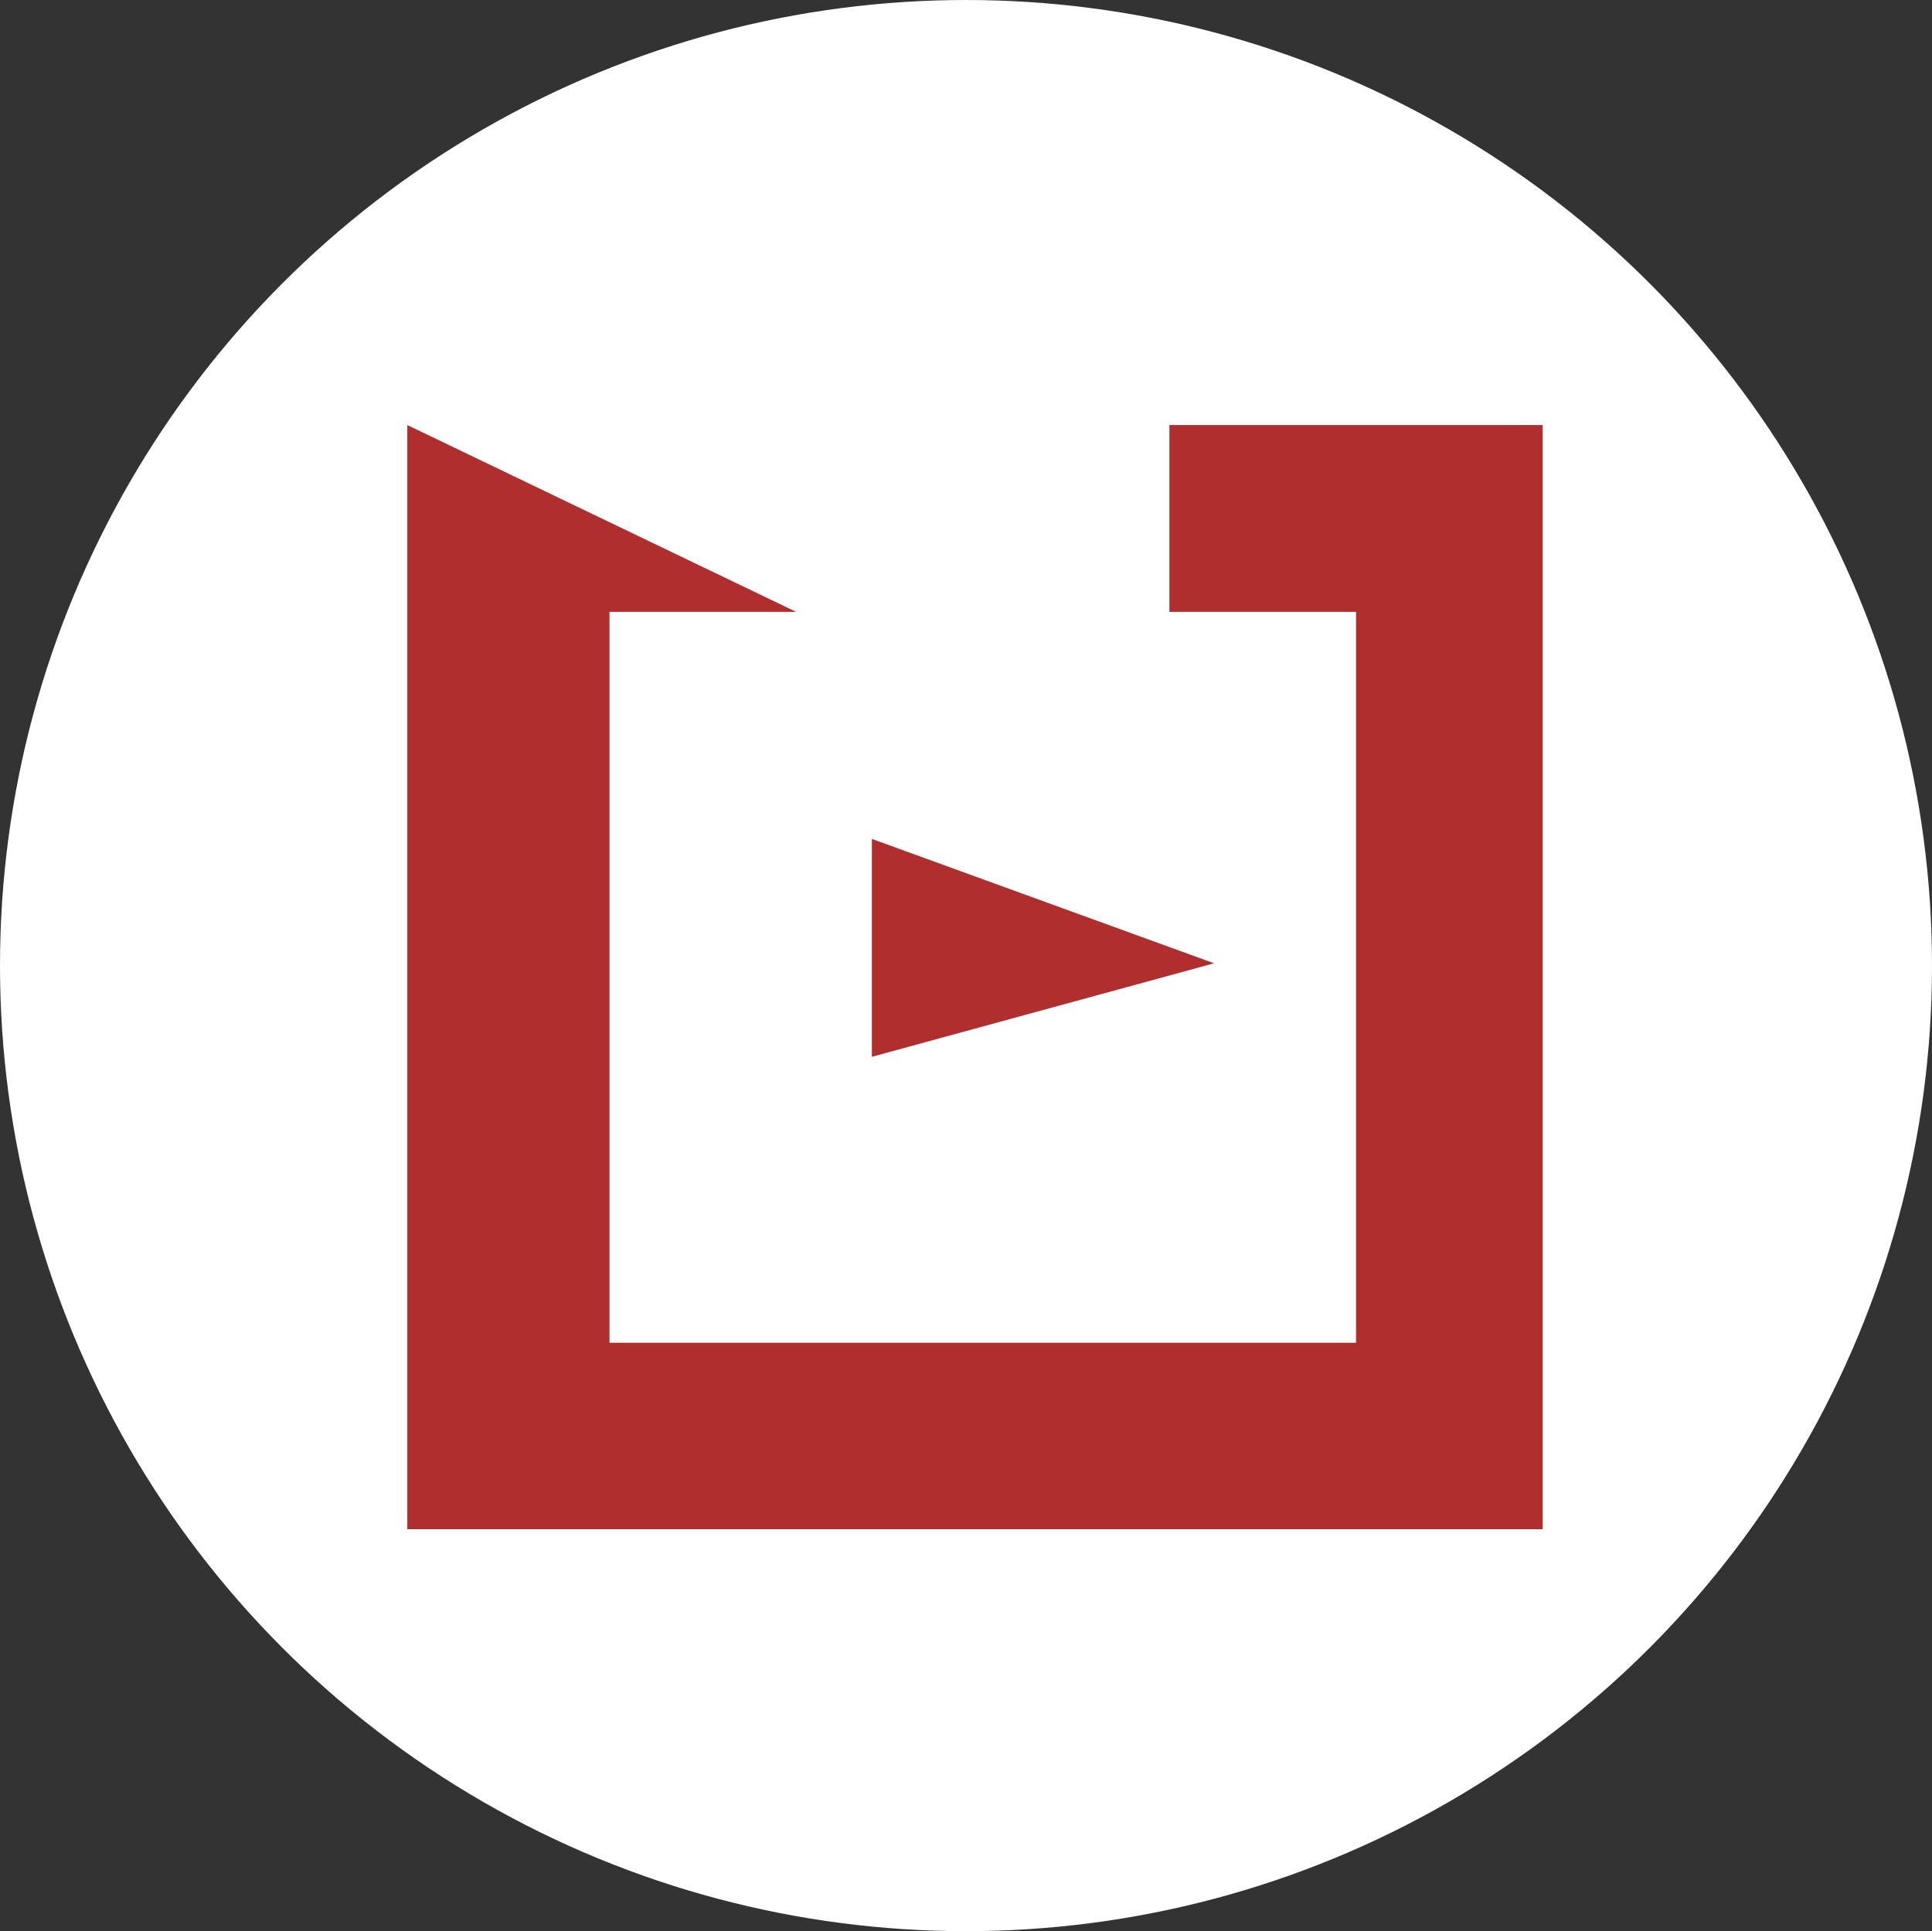
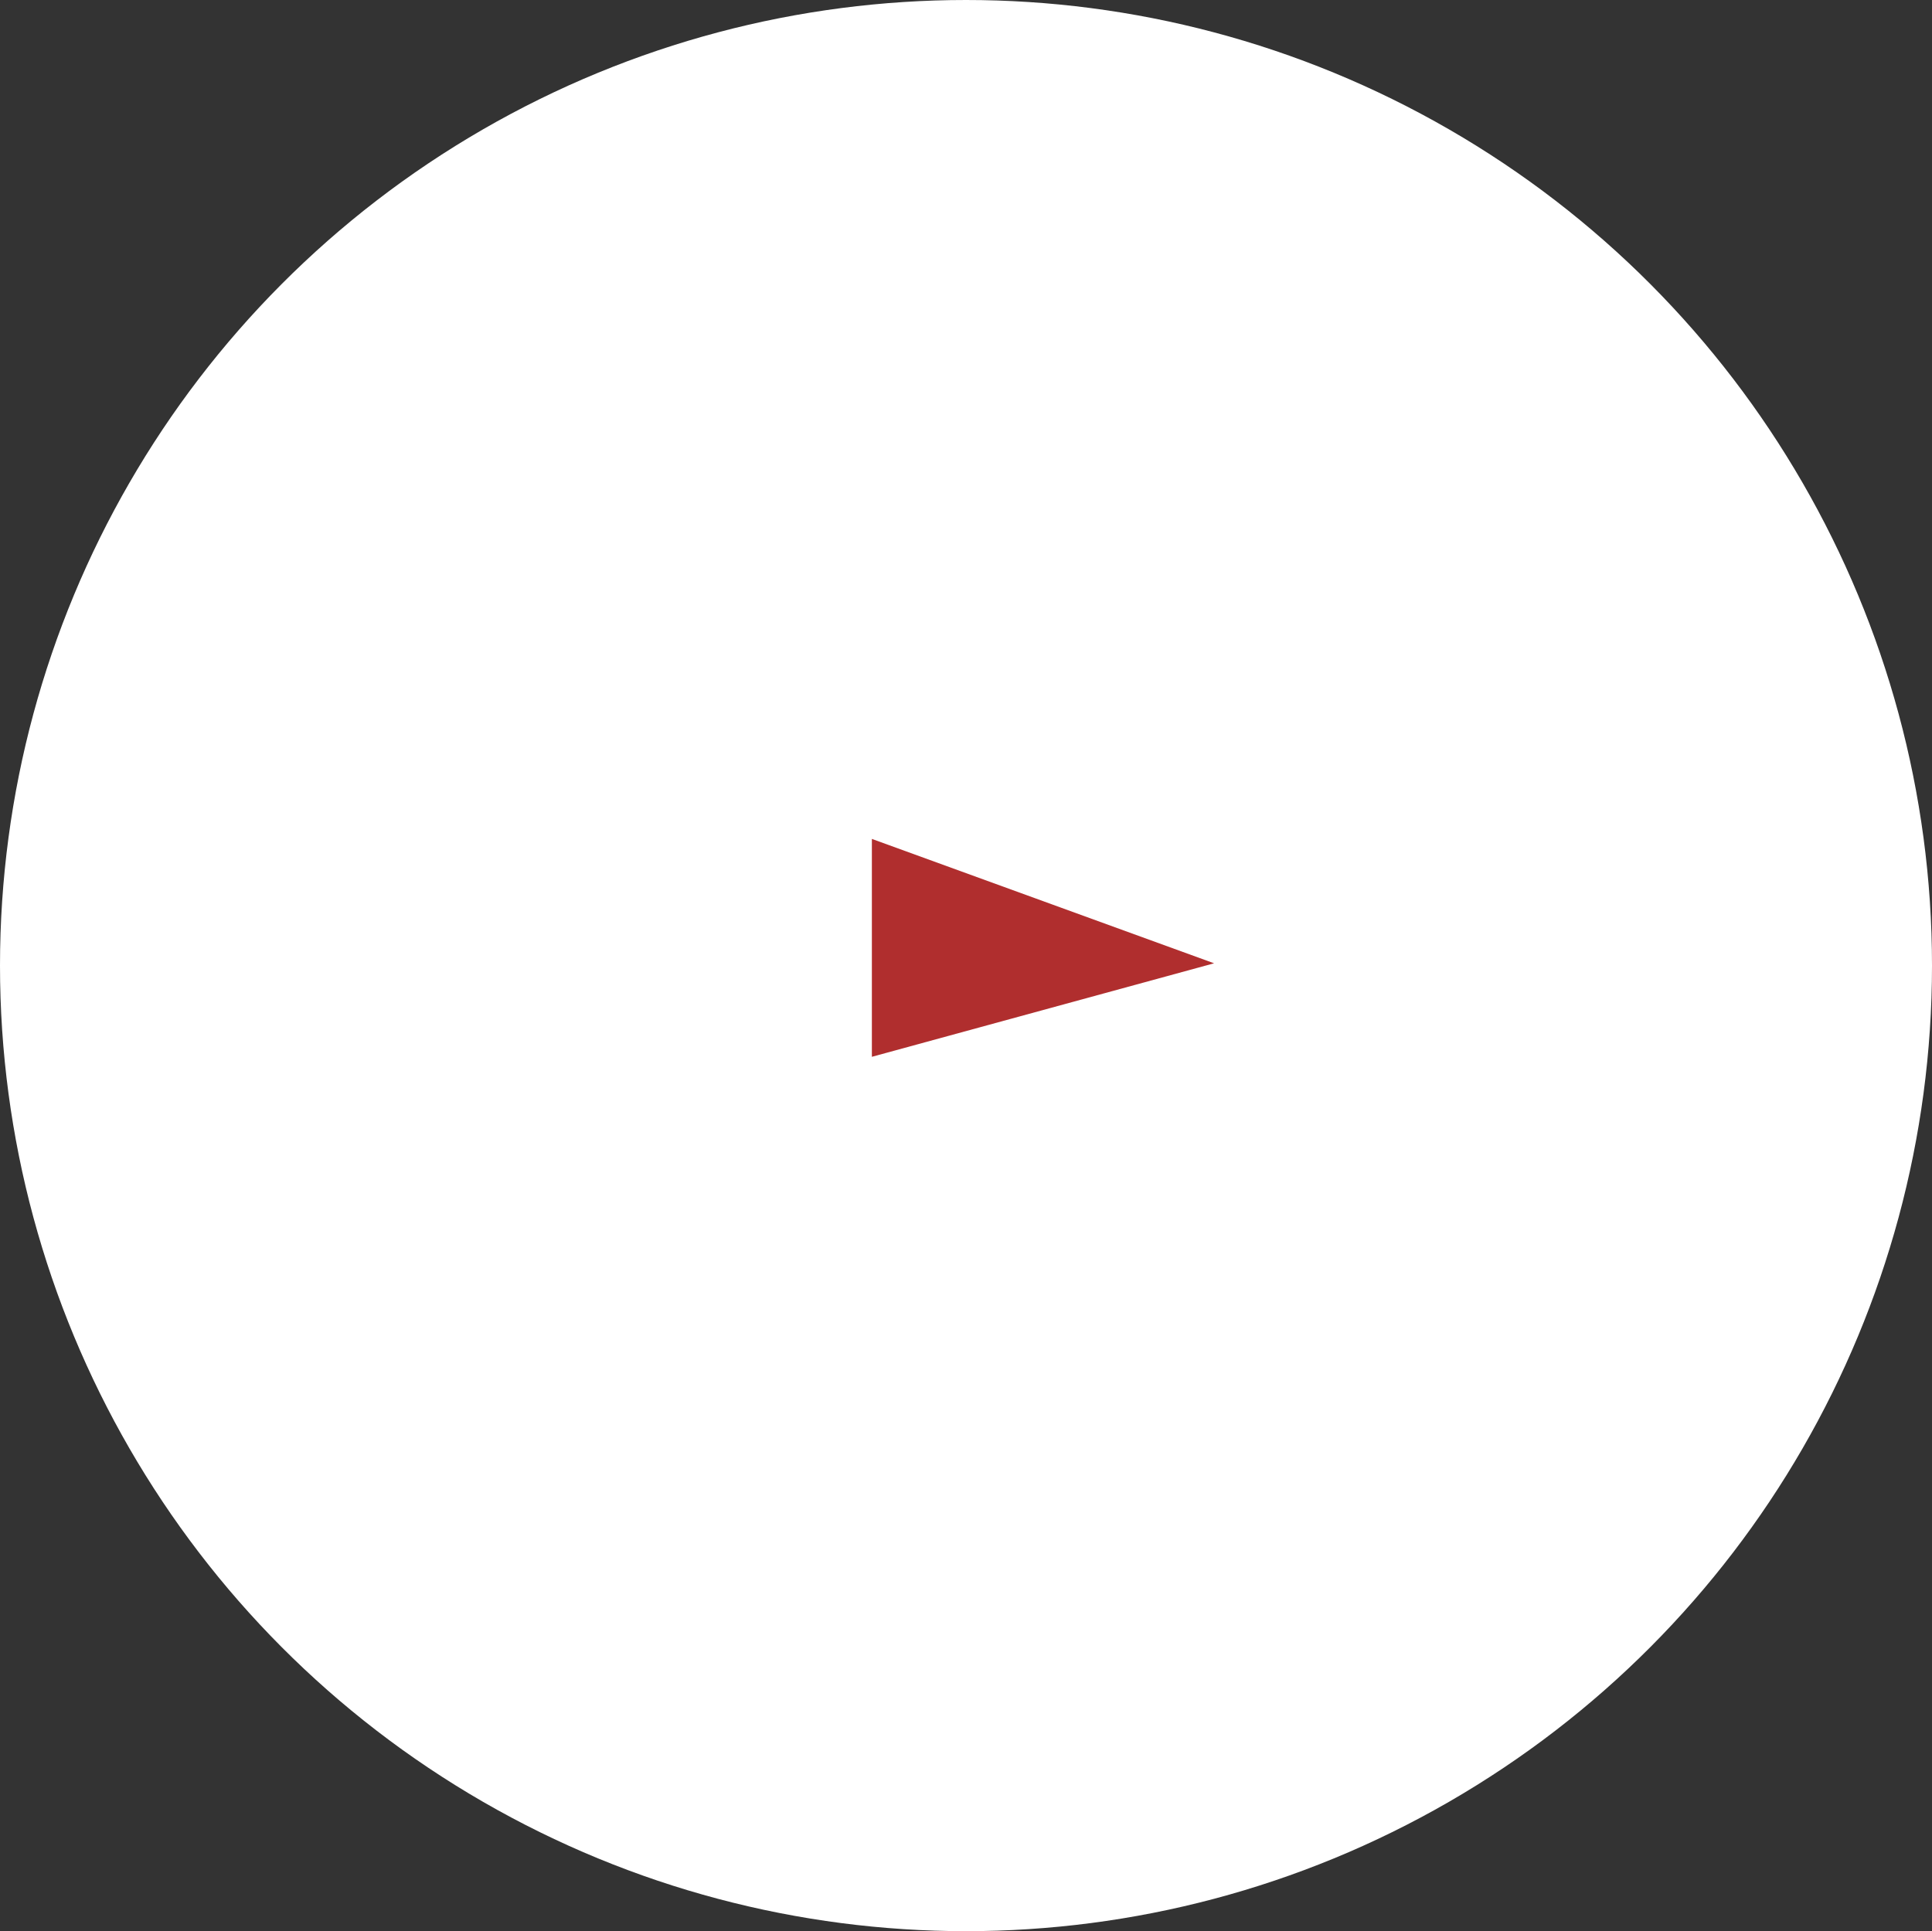
<svg xmlns="http://www.w3.org/2000/svg" xmlns:xlink="http://www.w3.org/1999/xlink" xml:space="preserve" overflow="visible" viewBox="0 0 510.159 510" height="510" width="510.159" id="Ebene_1" version="1.1">
  <rect x="0" y="0" width="510.159" height="510" fill="#333333" stroke="none" />
  <defs id="defs39">
    <defs id="defs3">
      <rect id="XMLID_1_" y="0.286" width="239.015" height="33.448" x="0" />
    </defs>
    <clipPath id="XMLID_3_">
      <use xlink:href="#XMLID_1_" id="use5" x="0" y="0" width="100%" height="100%" />
    </clipPath>
  </defs>
  <ellipse fill="#ffffff" cx="255.08" cy="255" rx="255.08" ry="255" style="fill:#ffffff;fill-opacity:1;stroke-width:0.996" id="ellipse6" />
  <g style="stroke-width:0.088" transform="matrix(11.417,0,0,11.417,107.552,107.192)" id="g862">
-     <polygon id="polygon8" points="33.58,0.853 33.58,33.513 0,33.513 0,0.853 11.5,6.379 5.98,6.379 5.98,27.999 28.06,27.999 28.06,6.379 22.54,6.379 22.54,0.853 " fill="#b02e2e" clip-path="url(#XMLID_3_)" style="stroke-width:0.124" transform="matrix(0.782,0,0,0.782,0,-0.224)" />
    <polyline id="polyline10" points="13.74,19.54 13.74,13.095 23.861,16.774  " fill="#b02e2e" clip-path="url(#XMLID_3_)" style="stroke-width:0.124" transform="matrix(0.782,0,0,0.782,0,-0.224)" />
  </g>
</svg>